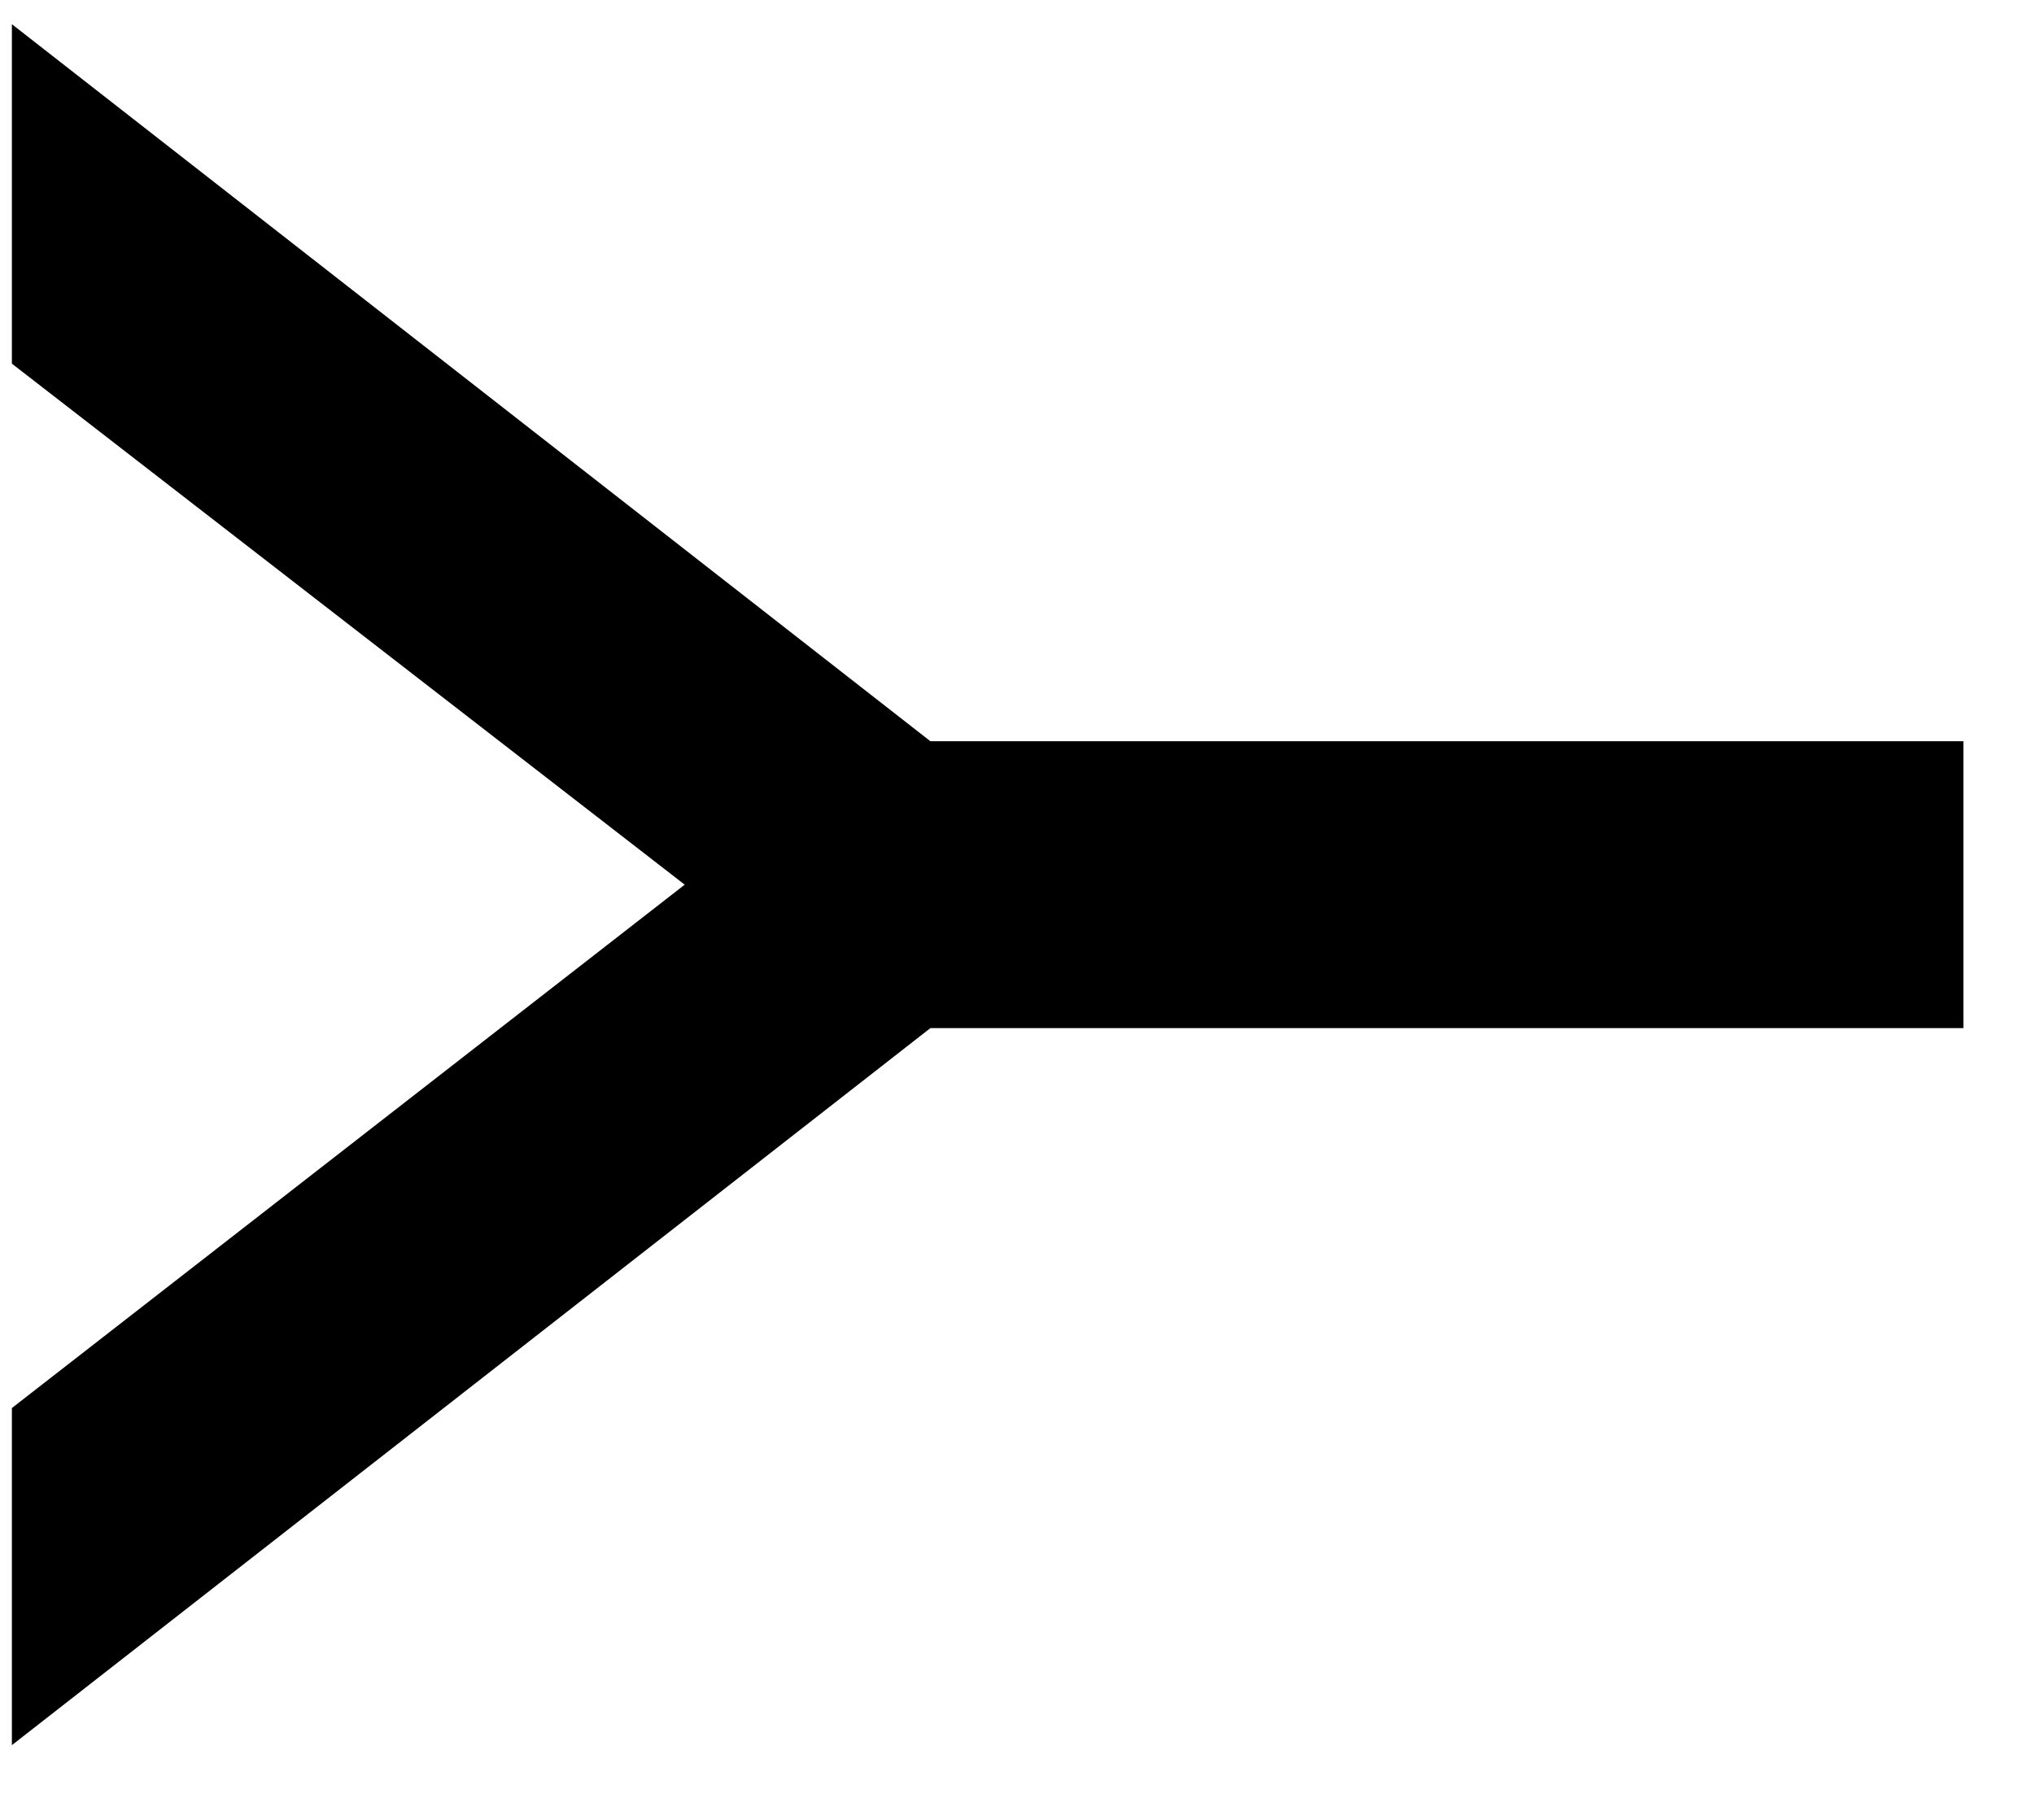
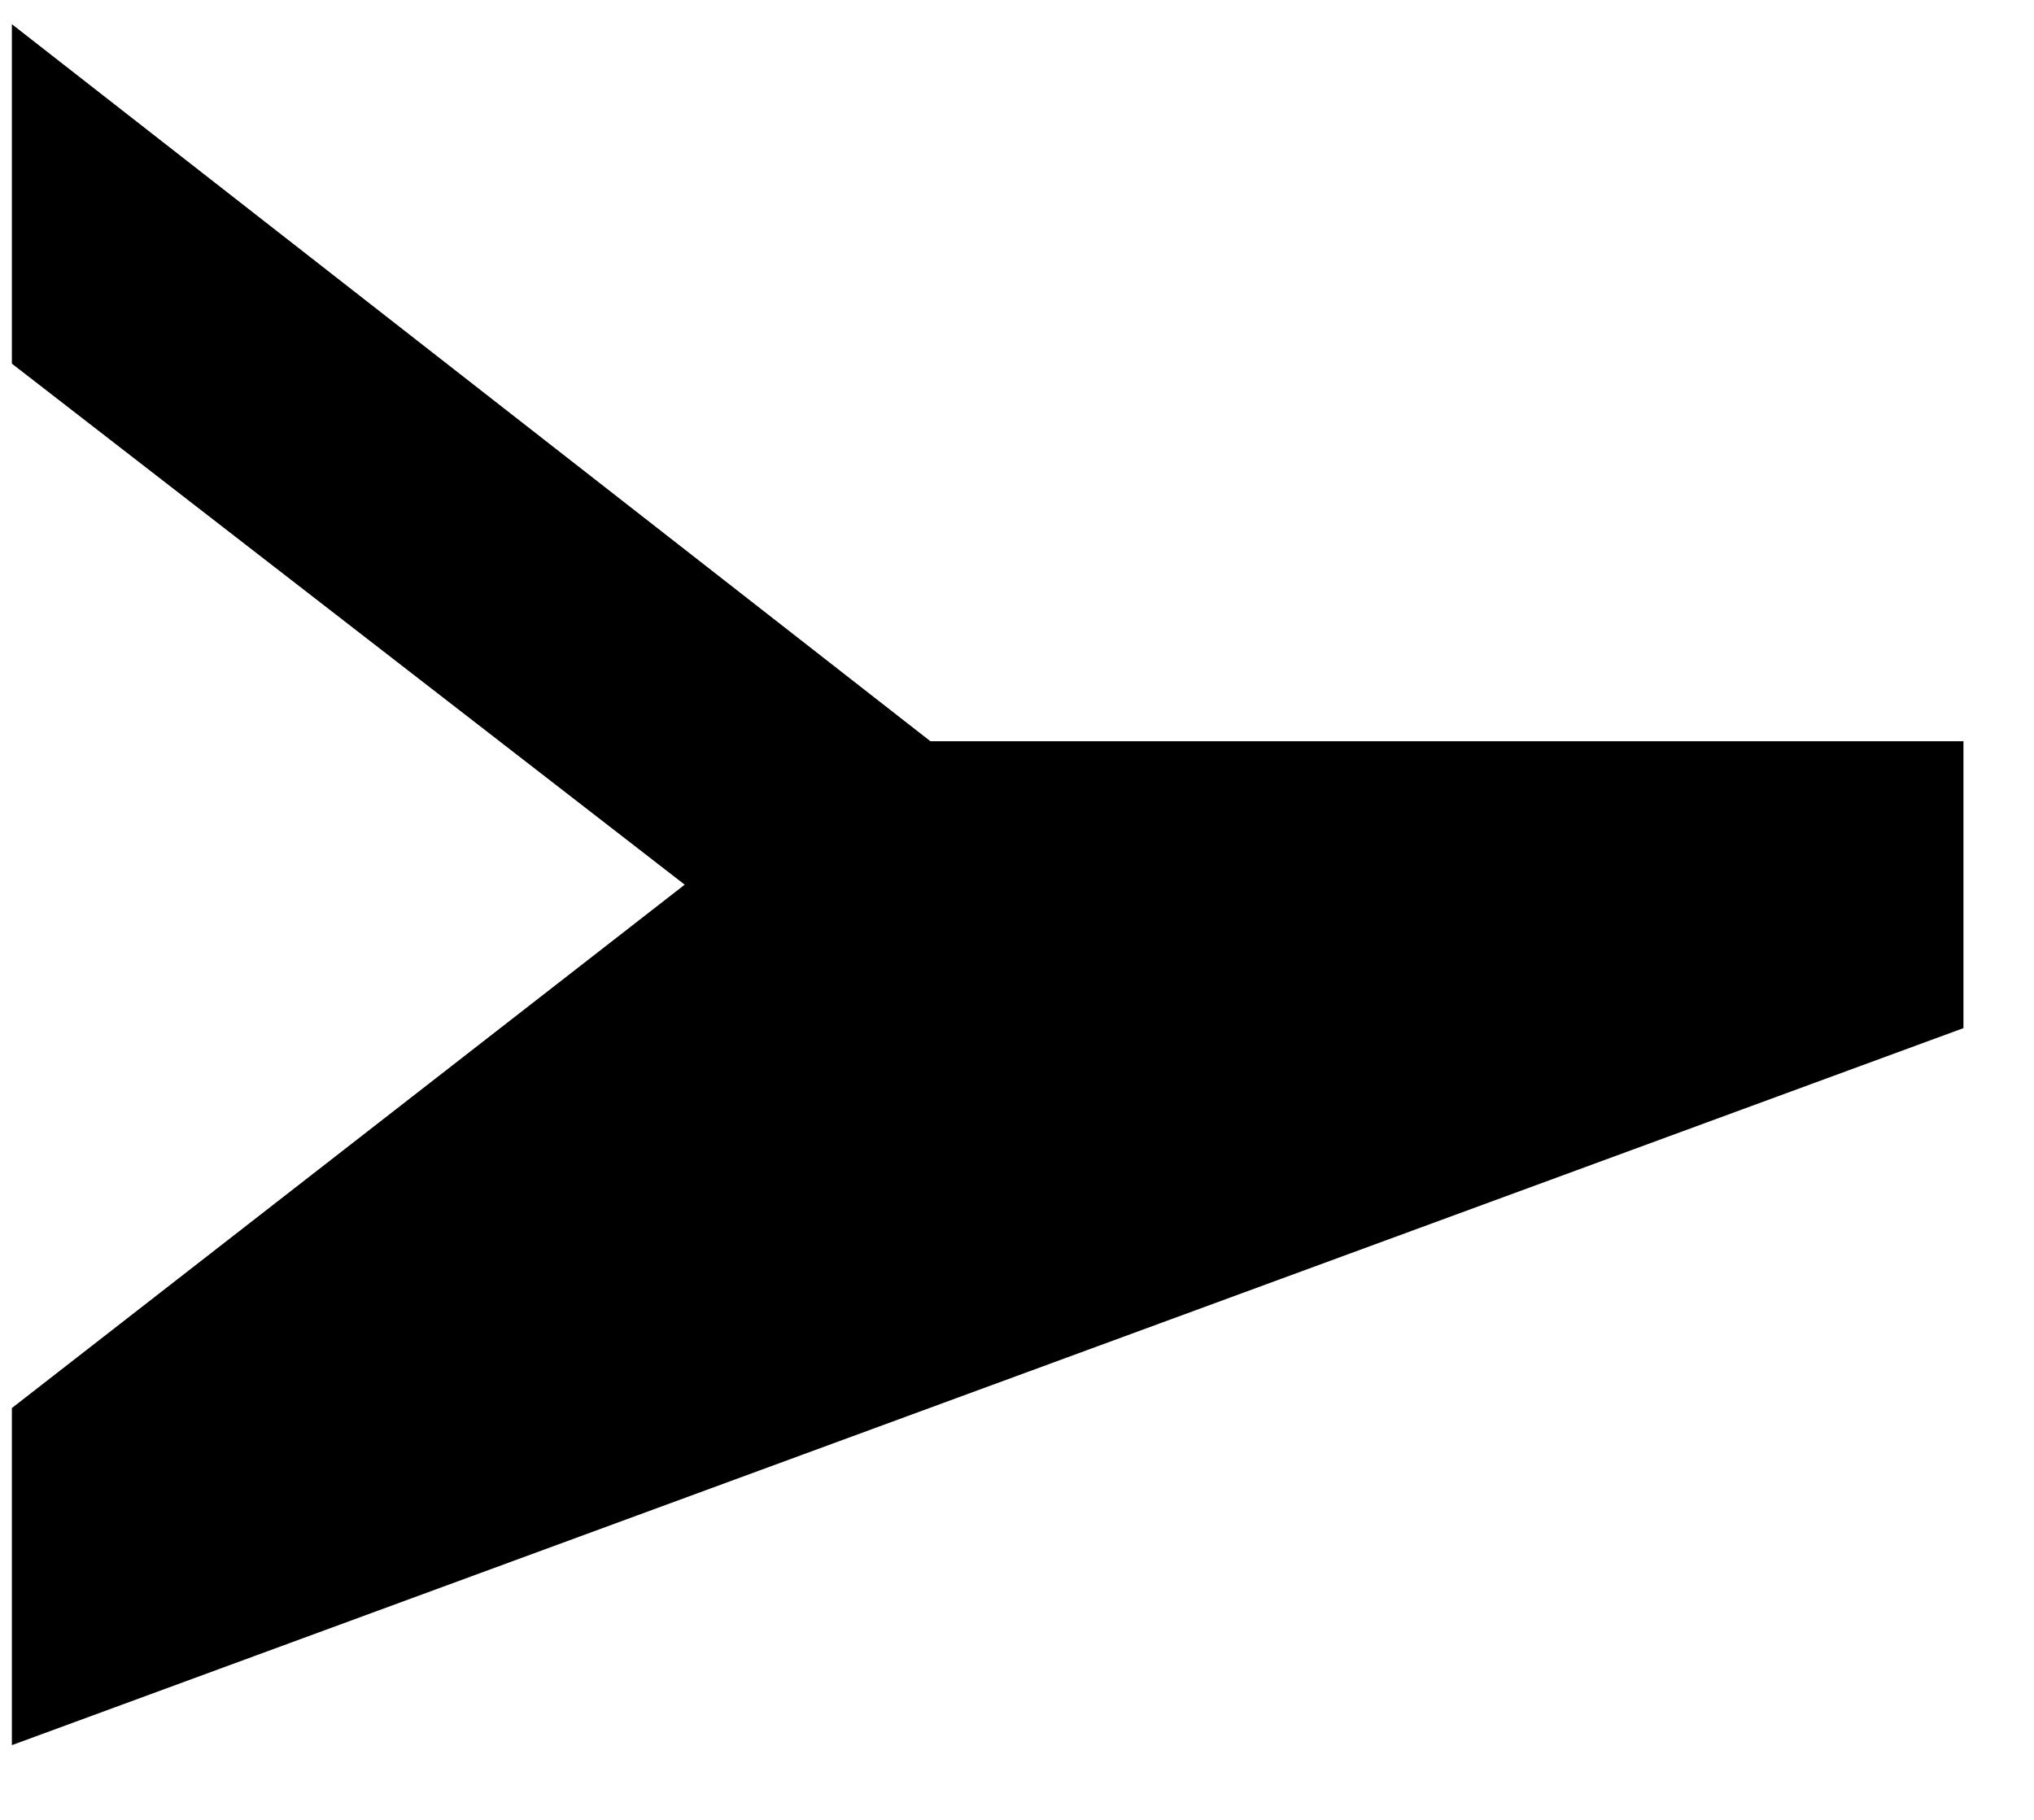
<svg xmlns="http://www.w3.org/2000/svg" width="19" height="17" viewBox="0 0 19 17" fill="none">
-   <path d="M0.111 3.397V0.226L8.691 6.924H18.341V9.604H8.691L0.111 16.302V13.153L6.396 8.264L0.111 3.397Z" fill="black" />
+   <path d="M0.111 3.397V0.226L8.691 6.924H18.341V9.604L0.111 16.302V13.153L6.396 8.264L0.111 3.397Z" fill="black" />
</svg>